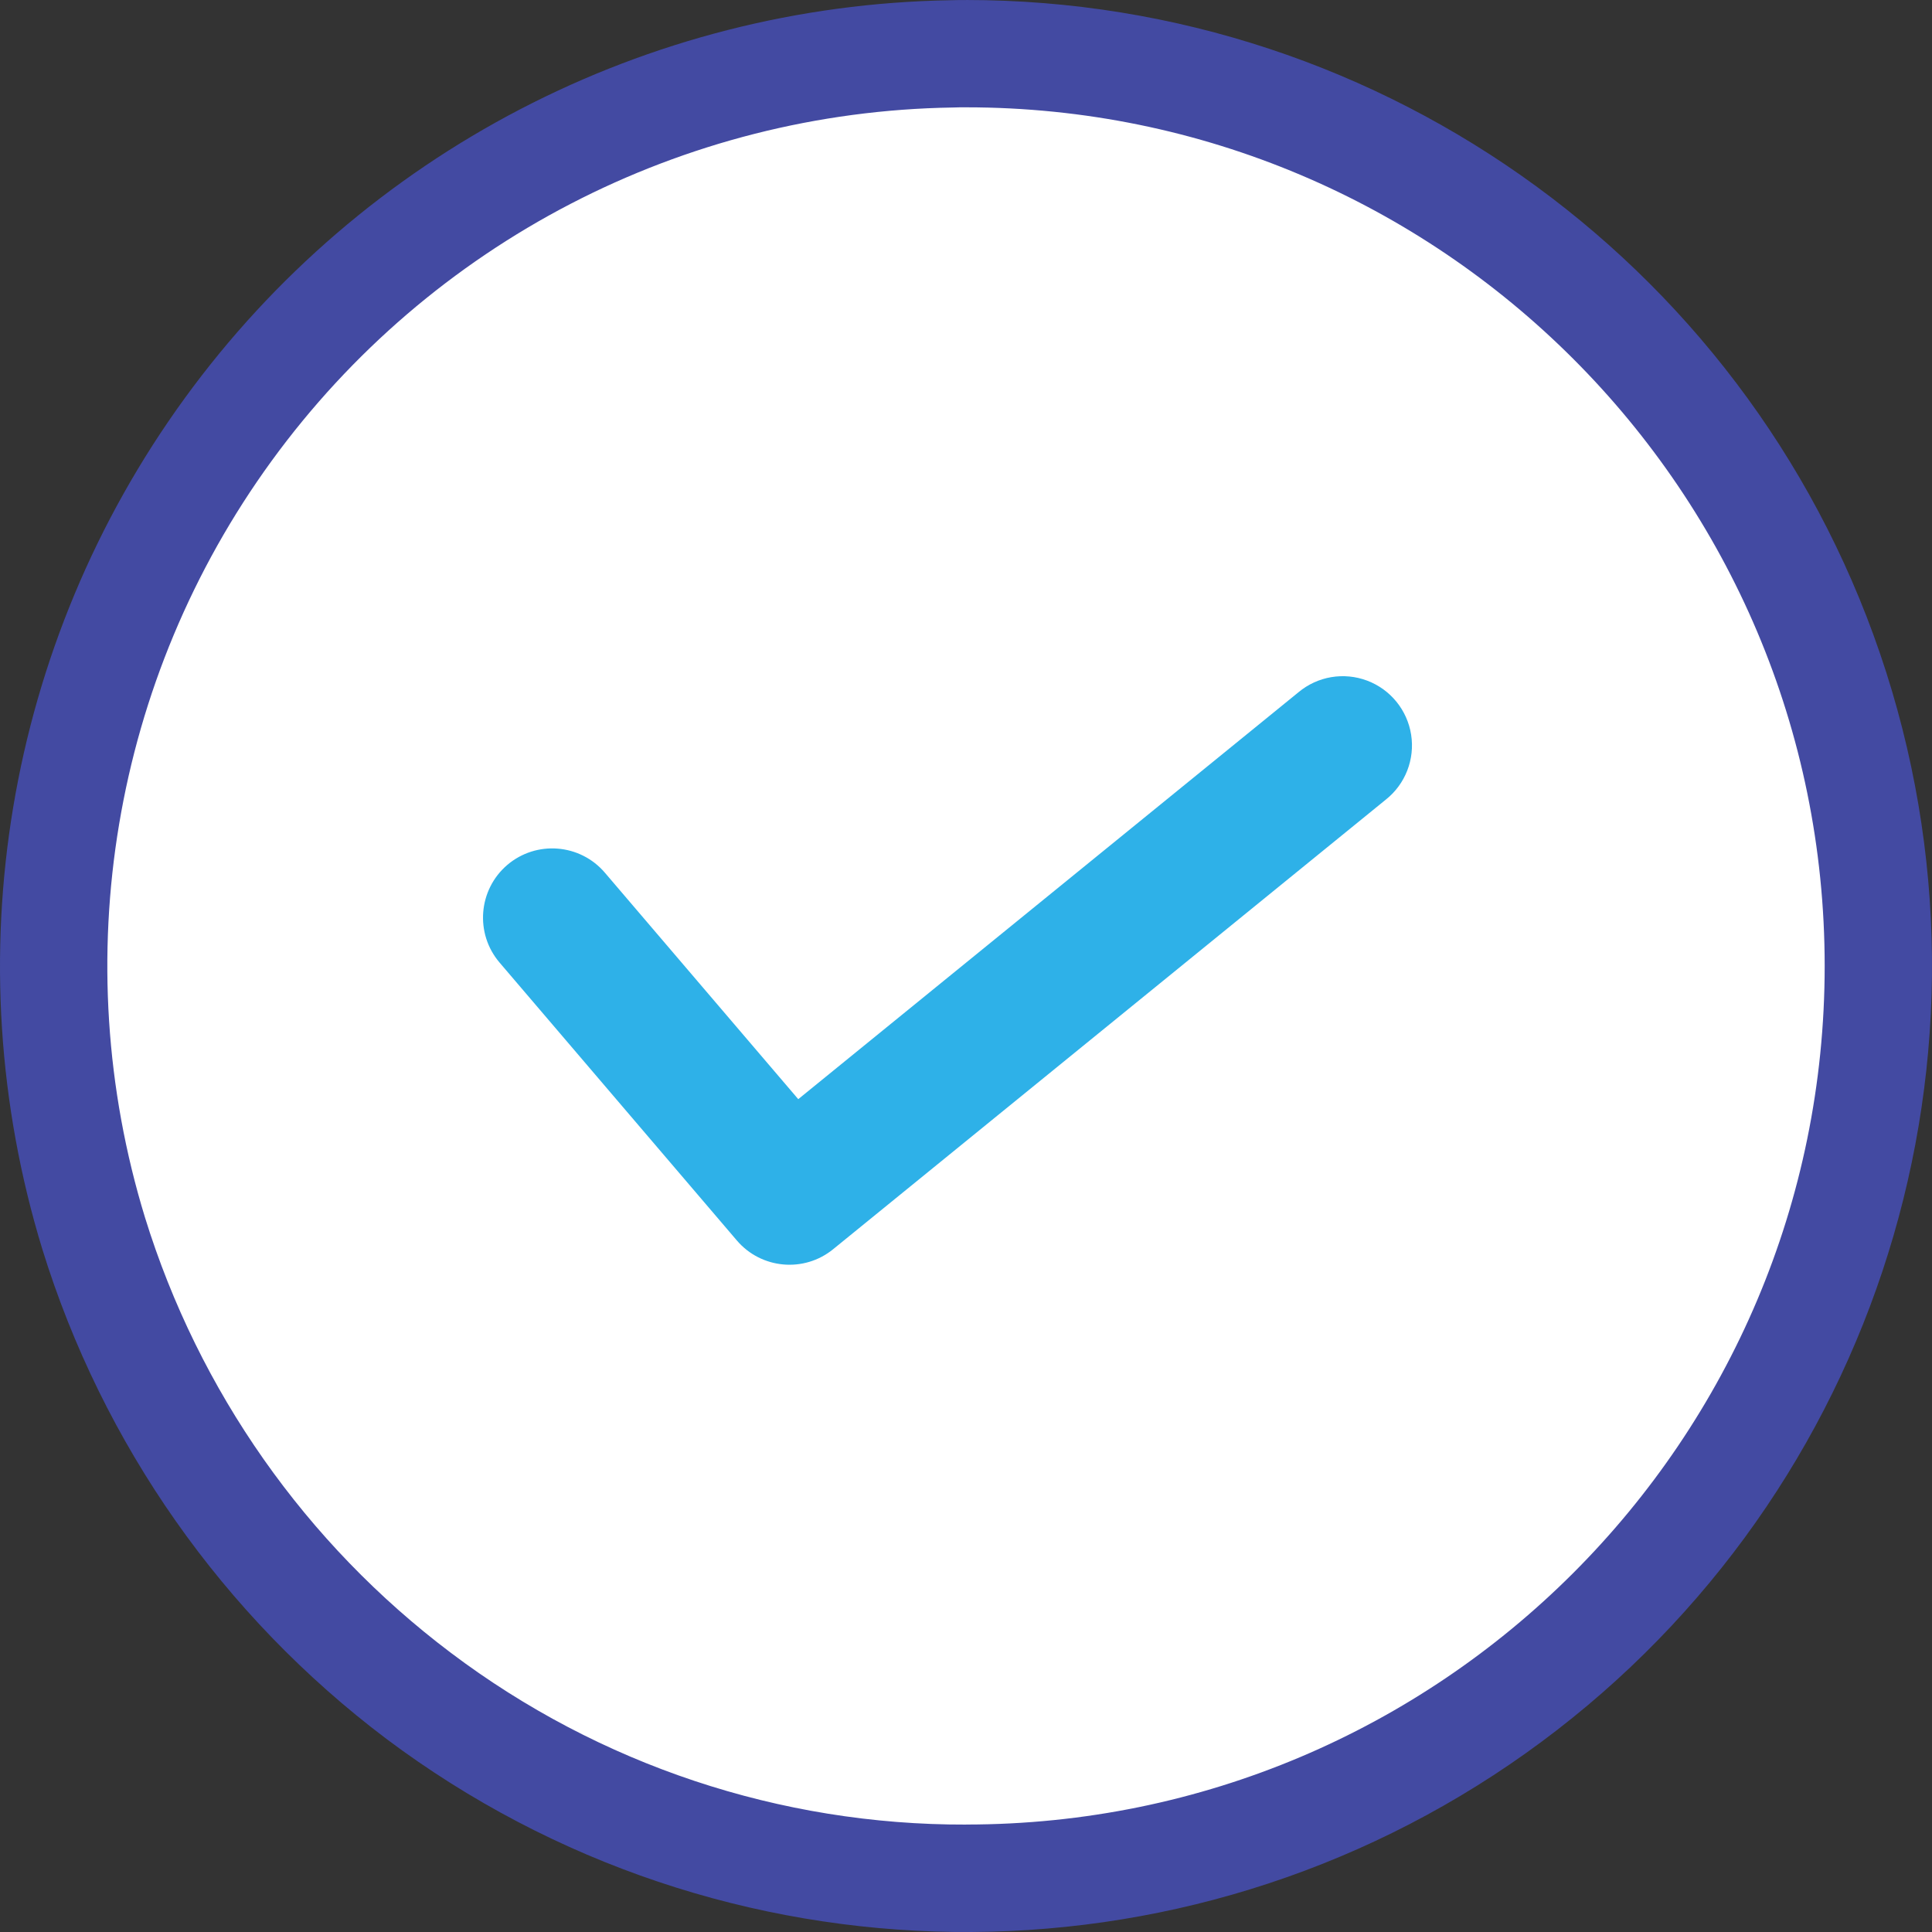
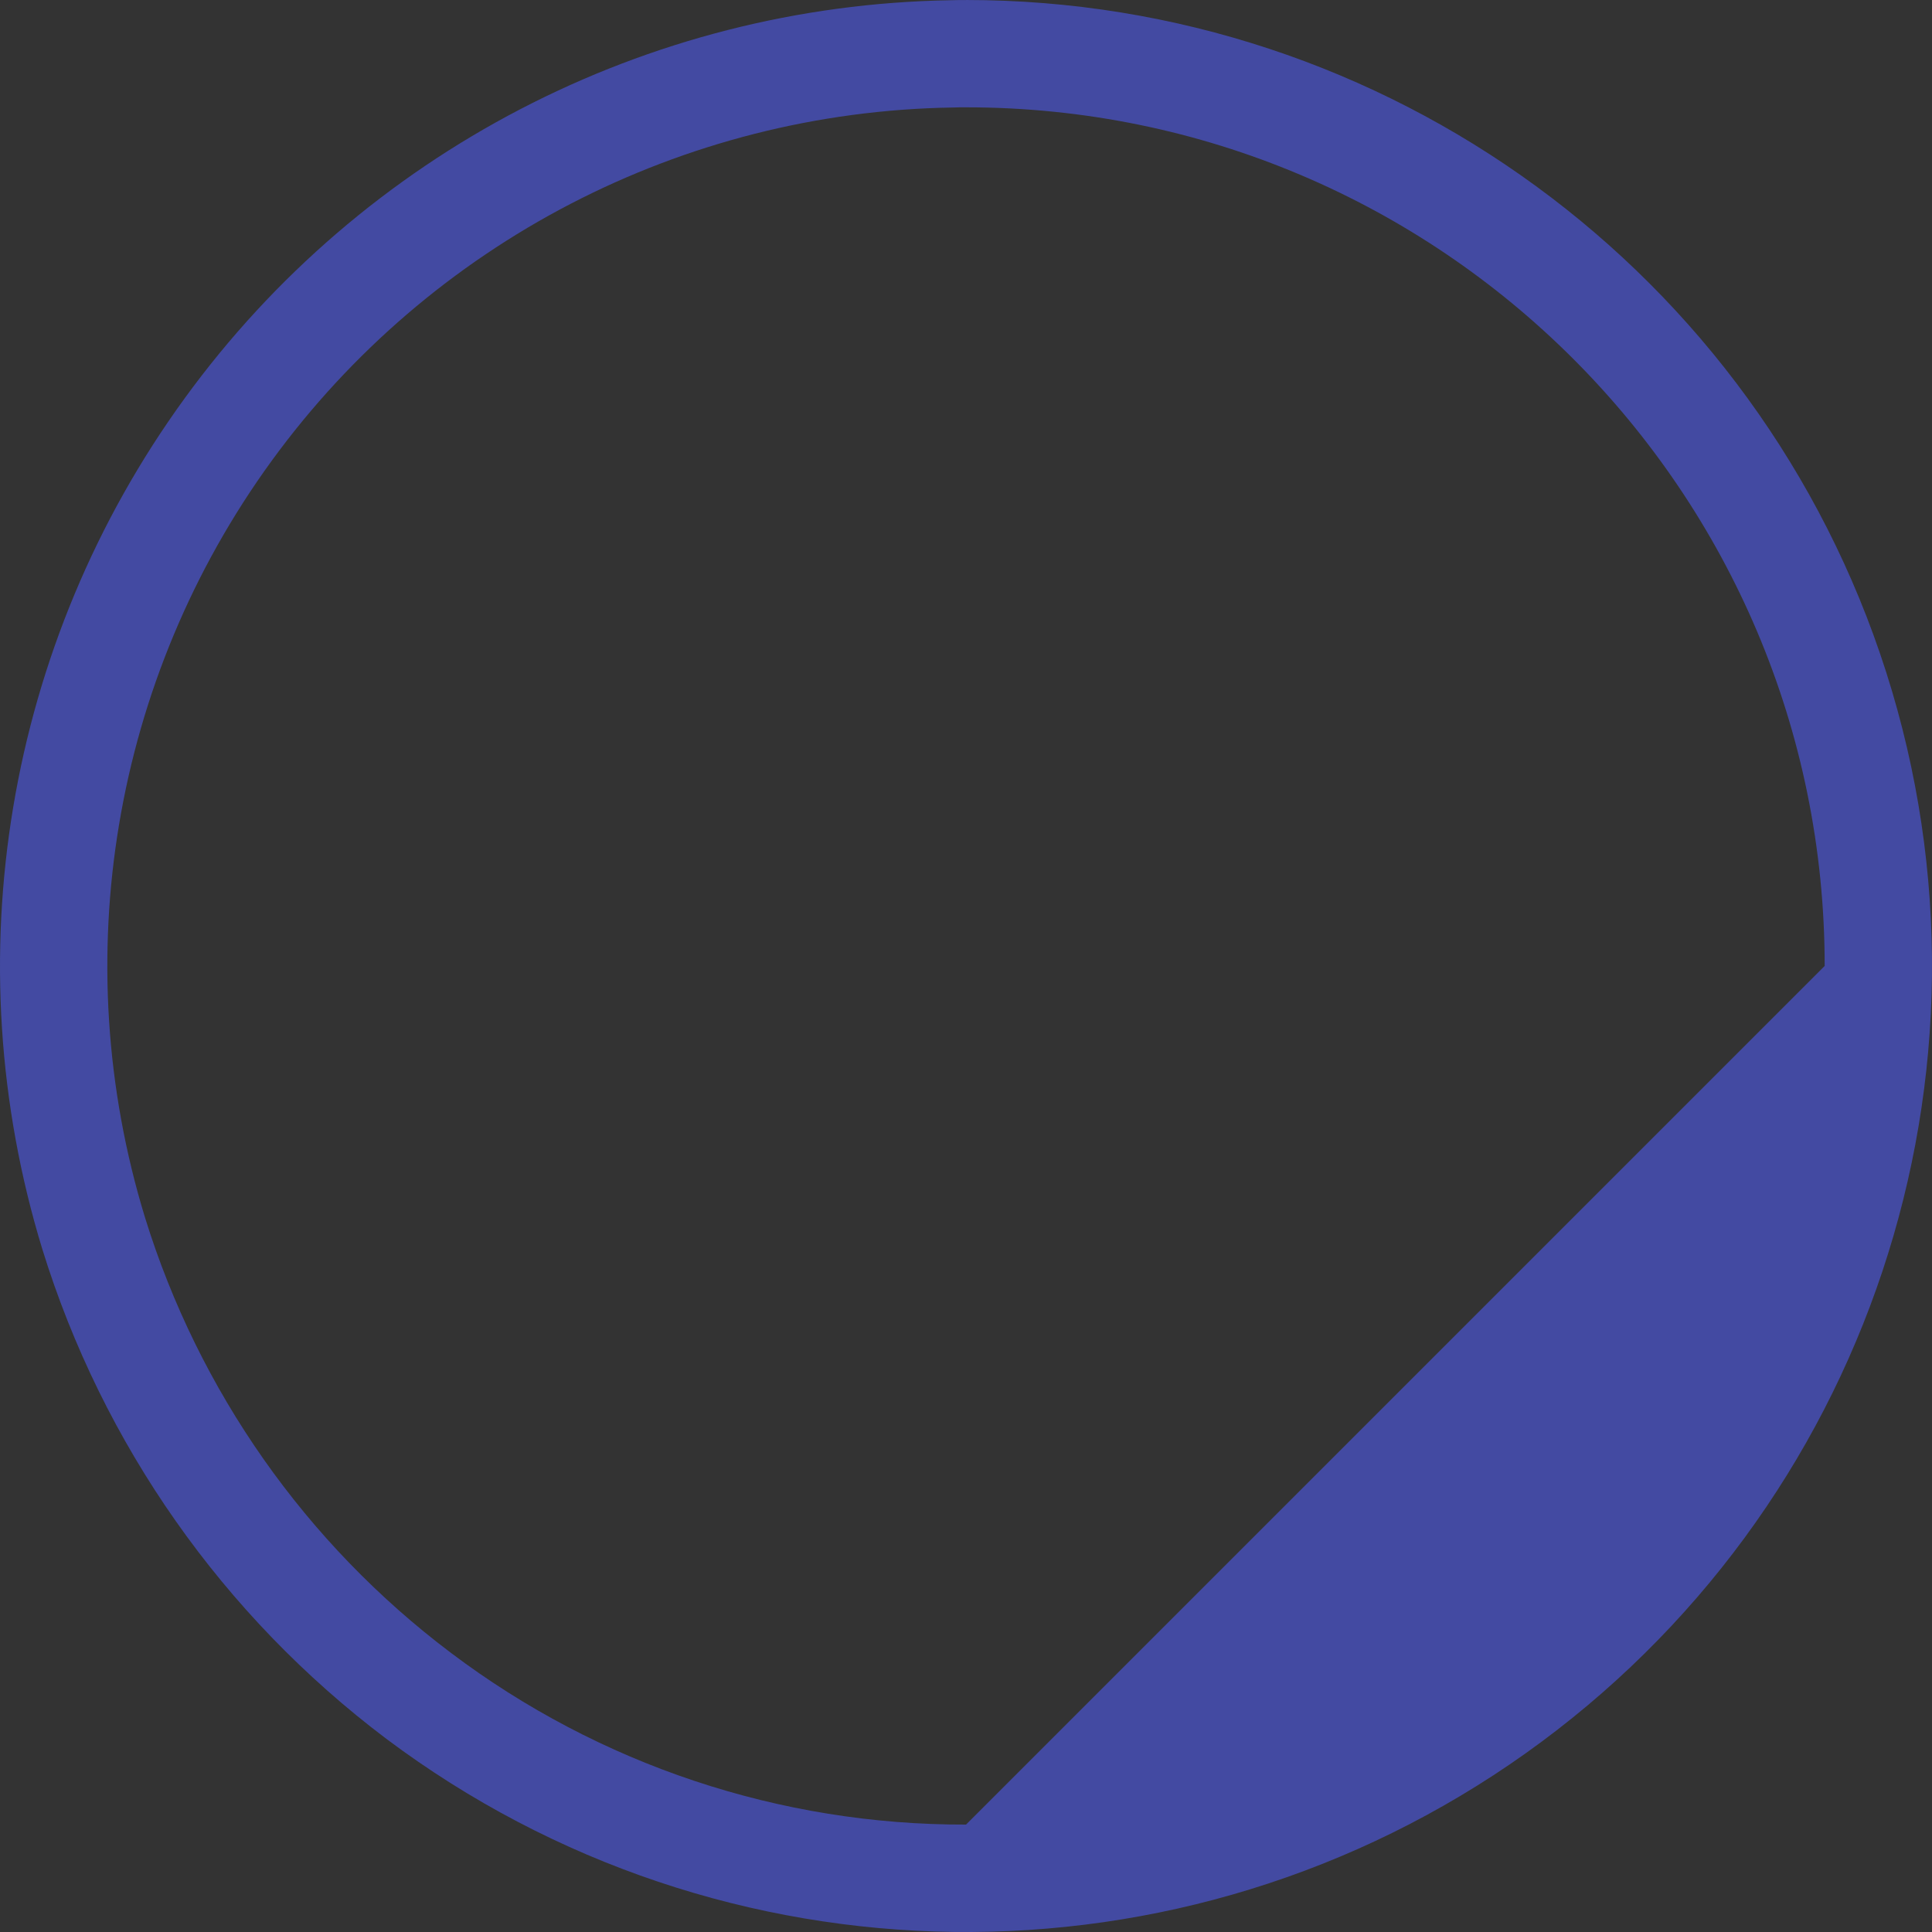
<svg xmlns="http://www.w3.org/2000/svg" width="40px" height="40px" viewBox="0 0 40 40" version="1.1">
  <rect x="0" y="0" width="40" height="40" fill="#333333" stroke="none" />
  <title>Group</title>
  <g id="v2" stroke="none" stroke-width="1" fill="none" fill-rule="evenodd">
    <g id="Paperless_Landing" transform="translate(-290, -3871)">
      <g id="features" transform="translate(0, 3660)">
        <g id="Group-2" transform="translate(135, 211)">
          <g id="Group" transform="translate(155, 0)">
-             <circle id="Oval" fill="#FFFFFF" cx="20" cy="20" r="19" />
-             <path d="M20.001,0.001 C19.89,0.001 19.779,0.001 19.669,0.005 C13.386,0.111 7.517,3.163 3.823,8.247 C0.128,13.33 -0.963,19.853 0.876,25.862 C2.126,29.905 4.618,33.452 7.998,36 C14.96,41.221 24.497,41.342 31.589,36.299 C38.68,31.256 41.697,22.207 39.052,13.918 C36.405,5.628 28.703,0.001 20.001,0 L20.001,0.001 Z M20.001,37.776 C16.153,37.787 12.407,36.538 9.335,34.22 C6.33,31.956 4.114,28.801 3.002,25.207 C1.365,19.863 2.336,14.061 5.624,9.542 C8.912,5.023 14.134,2.313 19.722,2.226 L19.765,2.225 C19.827,2.222 19.888,2.222 19.95,2.222 L20.001,2.222 C29.819,2.222 37.778,10.181 37.778,19.999 C37.778,29.816 29.819,37.775 20.001,37.775 L20.001,37.776 Z" id="Shape" fill="#434AA2" fill-rule="nonzero" />
-             <path d="M26.884,14.332 L16.527,22.757 L12.523,18.068 C12.009,17.466 11.104,17.395 10.502,17.908 C9.901,18.423 9.83,19.327 10.343,19.929 L15.256,25.683 C15.761,26.274 16.647,26.355 17.25,25.863 L28.692,16.555 C29.096,16.234 29.296,15.721 29.216,15.211 C29.136,14.701 28.788,14.274 28.306,14.092 C27.823,13.91 27.28,14.001 26.884,14.332 L26.884,14.332 Z" id="Path" fill="#2EB1E8" fill-rule="nonzero" />
+             <path d="M20.001,0.001 C19.89,0.001 19.779,0.001 19.669,0.005 C13.386,0.111 7.517,3.163 3.823,8.247 C0.128,13.33 -0.963,19.853 0.876,25.862 C2.126,29.905 4.618,33.452 7.998,36 C14.96,41.221 24.497,41.342 31.589,36.299 C38.68,31.256 41.697,22.207 39.052,13.918 C36.405,5.628 28.703,0.001 20.001,0 L20.001,0.001 Z M20.001,37.776 C16.153,37.787 12.407,36.538 9.335,34.22 C6.33,31.956 4.114,28.801 3.002,25.207 C1.365,19.863 2.336,14.061 5.624,9.542 C8.912,5.023 14.134,2.313 19.722,2.226 L19.765,2.225 C19.827,2.222 19.888,2.222 19.95,2.222 L20.001,2.222 C29.819,2.222 37.778,10.181 37.778,19.999 L20.001,37.776 Z" id="Shape" fill="#434AA2" fill-rule="nonzero" />
          </g>
        </g>
      </g>
    </g>
  </g>
</svg>